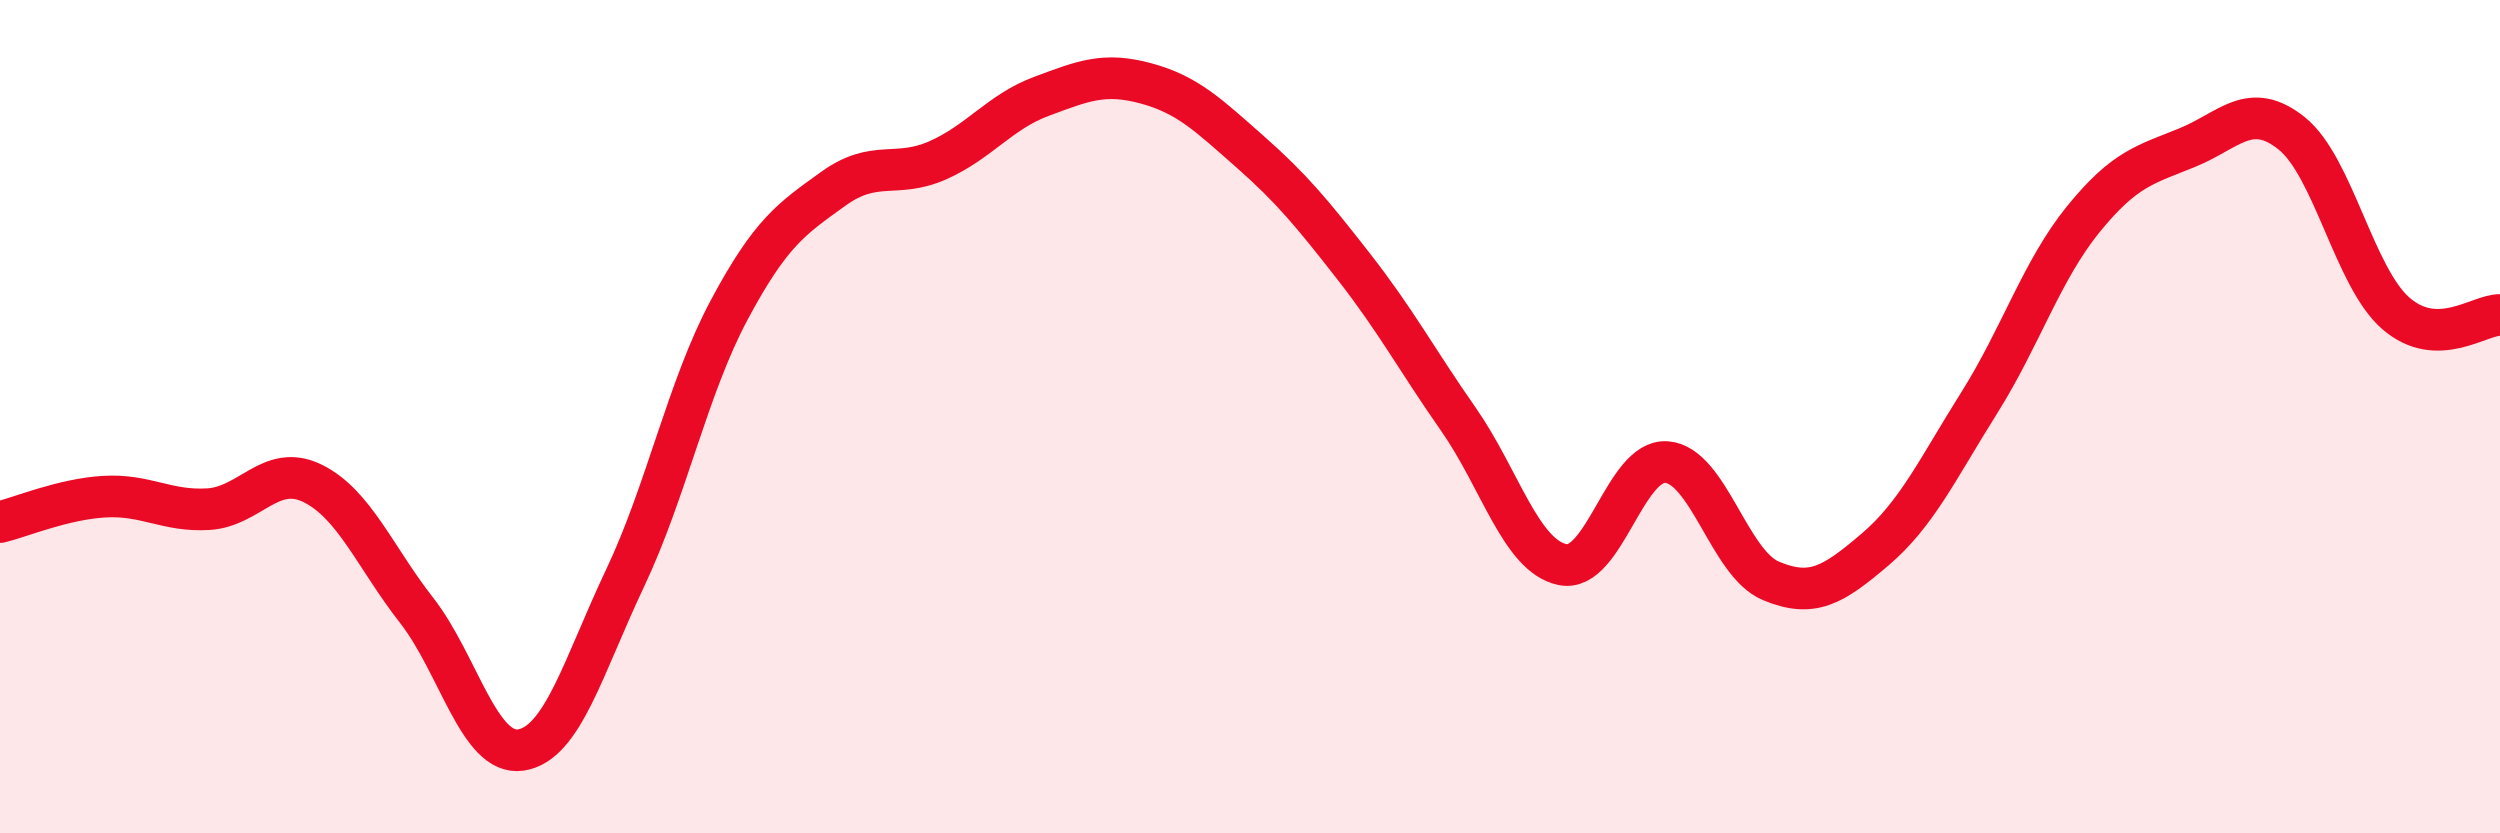
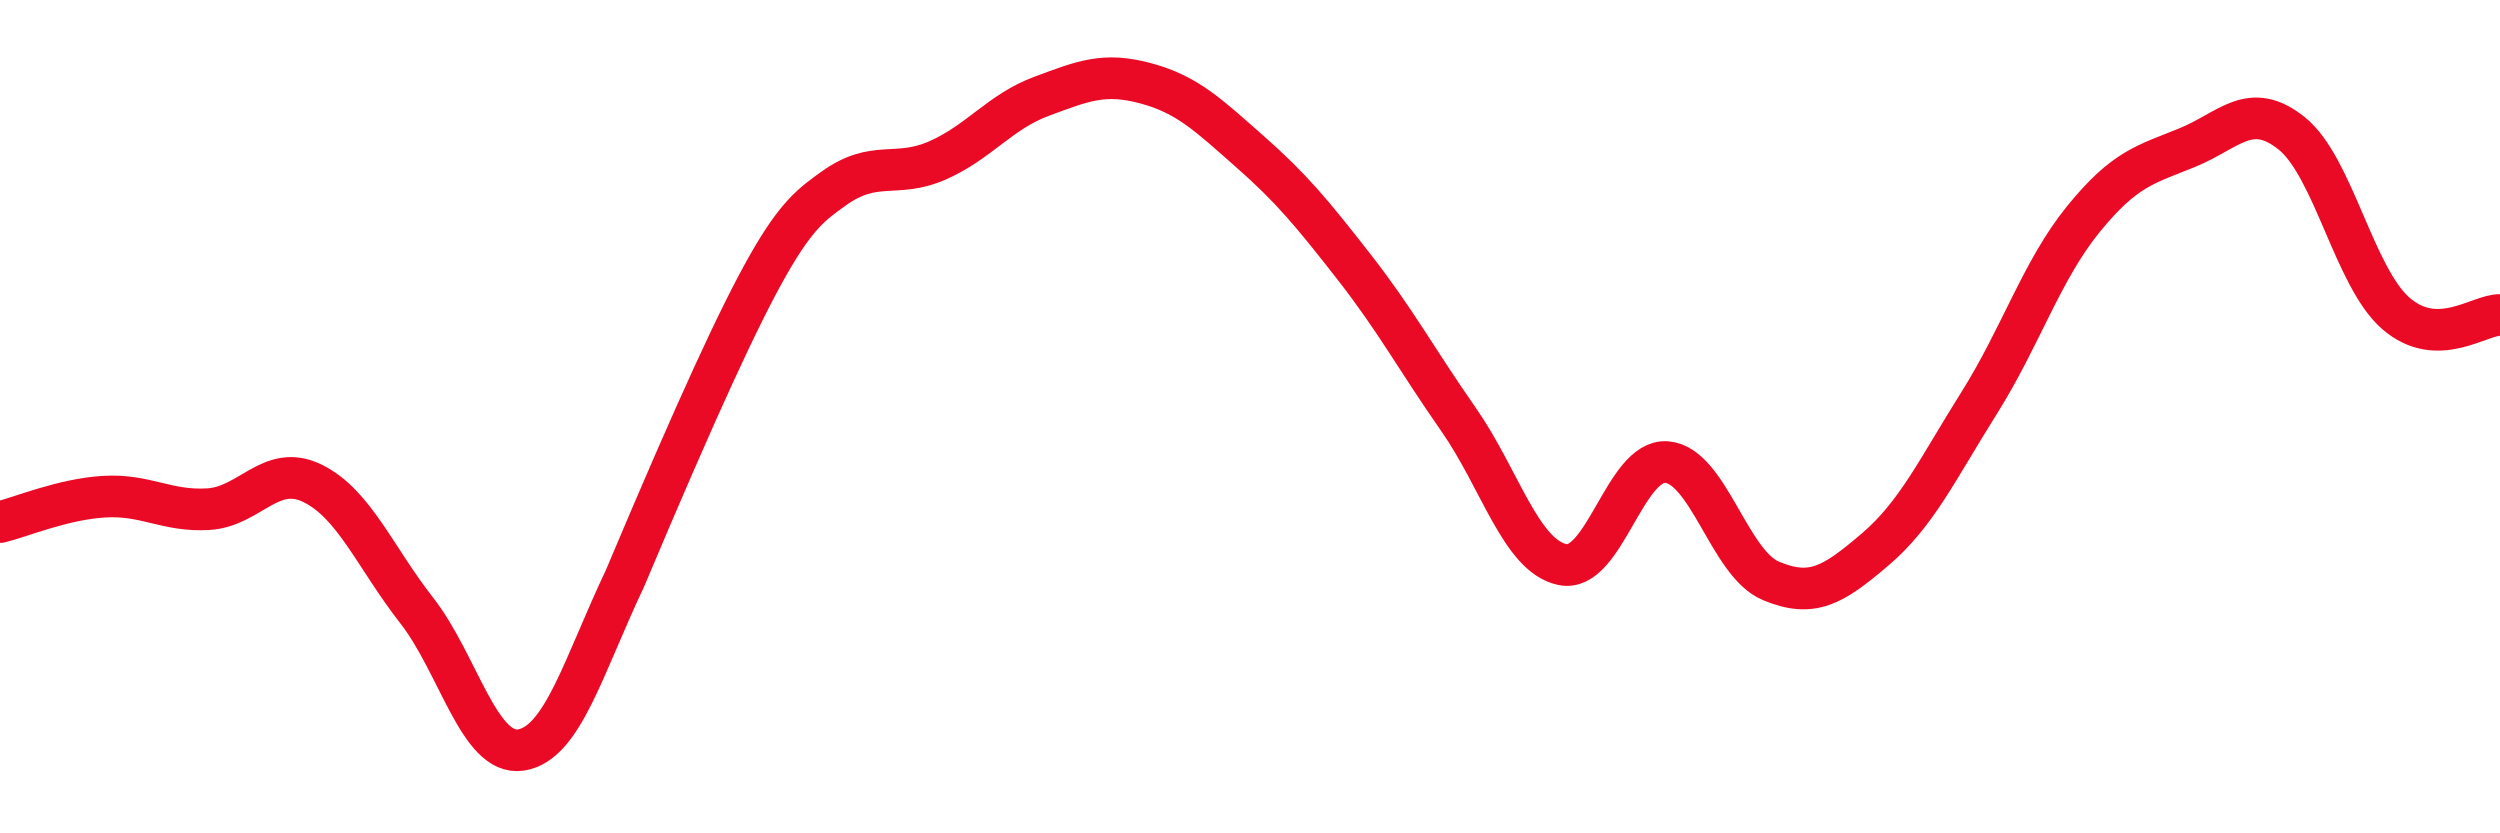
<svg xmlns="http://www.w3.org/2000/svg" width="60" height="20" viewBox="0 0 60 20">
-   <path d="M 0,12.53 C 0.5,12.41 1.5,11.98 2.5,11.92 C 3.5,11.86 4,12.28 5,12.22 C 6,12.16 6.5,11.11 7.5,11.6 C 8.5,12.09 9,13.37 10,14.65 C 11,15.93 11.5,18.15 12.5,18 C 13.5,17.85 14,15.99 15,13.88 C 16,11.77 16.5,9.31 17.5,7.44 C 18.5,5.57 19,5.25 20,4.53 C 21,3.81 21.5,4.29 22.5,3.85 C 23.5,3.41 24,2.68 25,2.31 C 26,1.94 26.5,1.73 27.5,2 C 28.5,2.27 29,2.76 30,3.64 C 31,4.52 31.5,5.13 32.5,6.41 C 33.5,7.69 34,8.63 35,10.06 C 36,11.49 36.5,13.34 37.5,13.55 C 38.5,13.76 39,11.01 40,11.09 C 41,11.17 41.5,13.52 42.5,13.94 C 43.5,14.36 44,14.04 45,13.19 C 46,12.34 46.5,11.26 47.5,9.67 C 48.5,8.08 49,6.49 50,5.26 C 51,4.03 51.5,3.95 52.5,3.54 C 53.5,3.13 54,2.4 55,3.2 C 56,4 56.5,6.65 57.5,7.52 C 58.5,8.39 59.5,7.55 60,7.56L60 20L0 20Z" fill="#EB0A25" opacity="0.1" stroke-linecap="round" stroke-linejoin="round" />
-   <path d="M 0,12.53 C 0.5,12.41 1.5,11.98 2.5,11.92 C 3.5,11.86 4,12.28 5,12.22 C 6,12.16 6.5,11.11 7.5,11.6 C 8.5,12.09 9,13.37 10,14.65 C 11,15.93 11.5,18.15 12.5,18 C 13.5,17.85 14,15.99 15,13.88 C 16,11.77 16.5,9.31 17.5,7.44 C 18.5,5.57 19,5.25 20,4.53 C 21,3.81 21.5,4.29 22.5,3.85 C 23.5,3.41 24,2.68 25,2.31 C 26,1.94 26.5,1.73 27.5,2 C 28.5,2.27 29,2.76 30,3.64 C 31,4.52 31.5,5.13 32.5,6.41 C 33.5,7.69 34,8.63 35,10.06 C 36,11.49 36.5,13.34 37.5,13.55 C 38.5,13.76 39,11.01 40,11.09 C 41,11.17 41.5,13.52 42.5,13.94 C 43.5,14.36 44,14.04 45,13.19 C 46,12.34 46.5,11.26 47.5,9.67 C 48.5,8.08 49,6.49 50,5.26 C 51,4.03 51.5,3.95 52.5,3.54 C 53.5,3.13 54,2.4 55,3.2 C 56,4 56.5,6.65 57.5,7.52 C 58.5,8.39 59.5,7.55 60,7.56" stroke="#EB0A25" stroke-width="1" fill="none" stroke-linecap="round" stroke-linejoin="round" />
+   <path d="M 0,12.53 C 0.5,12.41 1.5,11.98 2.5,11.92 C 3.5,11.86 4,12.28 5,12.22 C 6,12.16 6.5,11.11 7.5,11.6 C 8.5,12.09 9,13.37 10,14.65 C 11,15.93 11.5,18.15 12.5,18 C 13.5,17.85 14,15.99 15,13.88 C 18.5,5.57 19,5.25 20,4.53 C 21,3.81 21.5,4.29 22.5,3.85 C 23.5,3.41 24,2.68 25,2.31 C 26,1.94 26.5,1.73 27.5,2 C 28.5,2.27 29,2.76 30,3.64 C 31,4.52 31.5,5.13 32.5,6.41 C 33.5,7.69 34,8.63 35,10.06 C 36,11.49 36.5,13.34 37.5,13.55 C 38.5,13.76 39,11.01 40,11.09 C 41,11.17 41.5,13.52 42.5,13.94 C 43.5,14.36 44,14.04 45,13.19 C 46,12.34 46.5,11.26 47.5,9.67 C 48.5,8.08 49,6.49 50,5.26 C 51,4.03 51.5,3.95 52.5,3.54 C 53.5,3.13 54,2.4 55,3.2 C 56,4 56.5,6.65 57.5,7.52 C 58.5,8.39 59.5,7.55 60,7.56" stroke="#EB0A25" stroke-width="1" fill="none" stroke-linecap="round" stroke-linejoin="round" />
</svg>